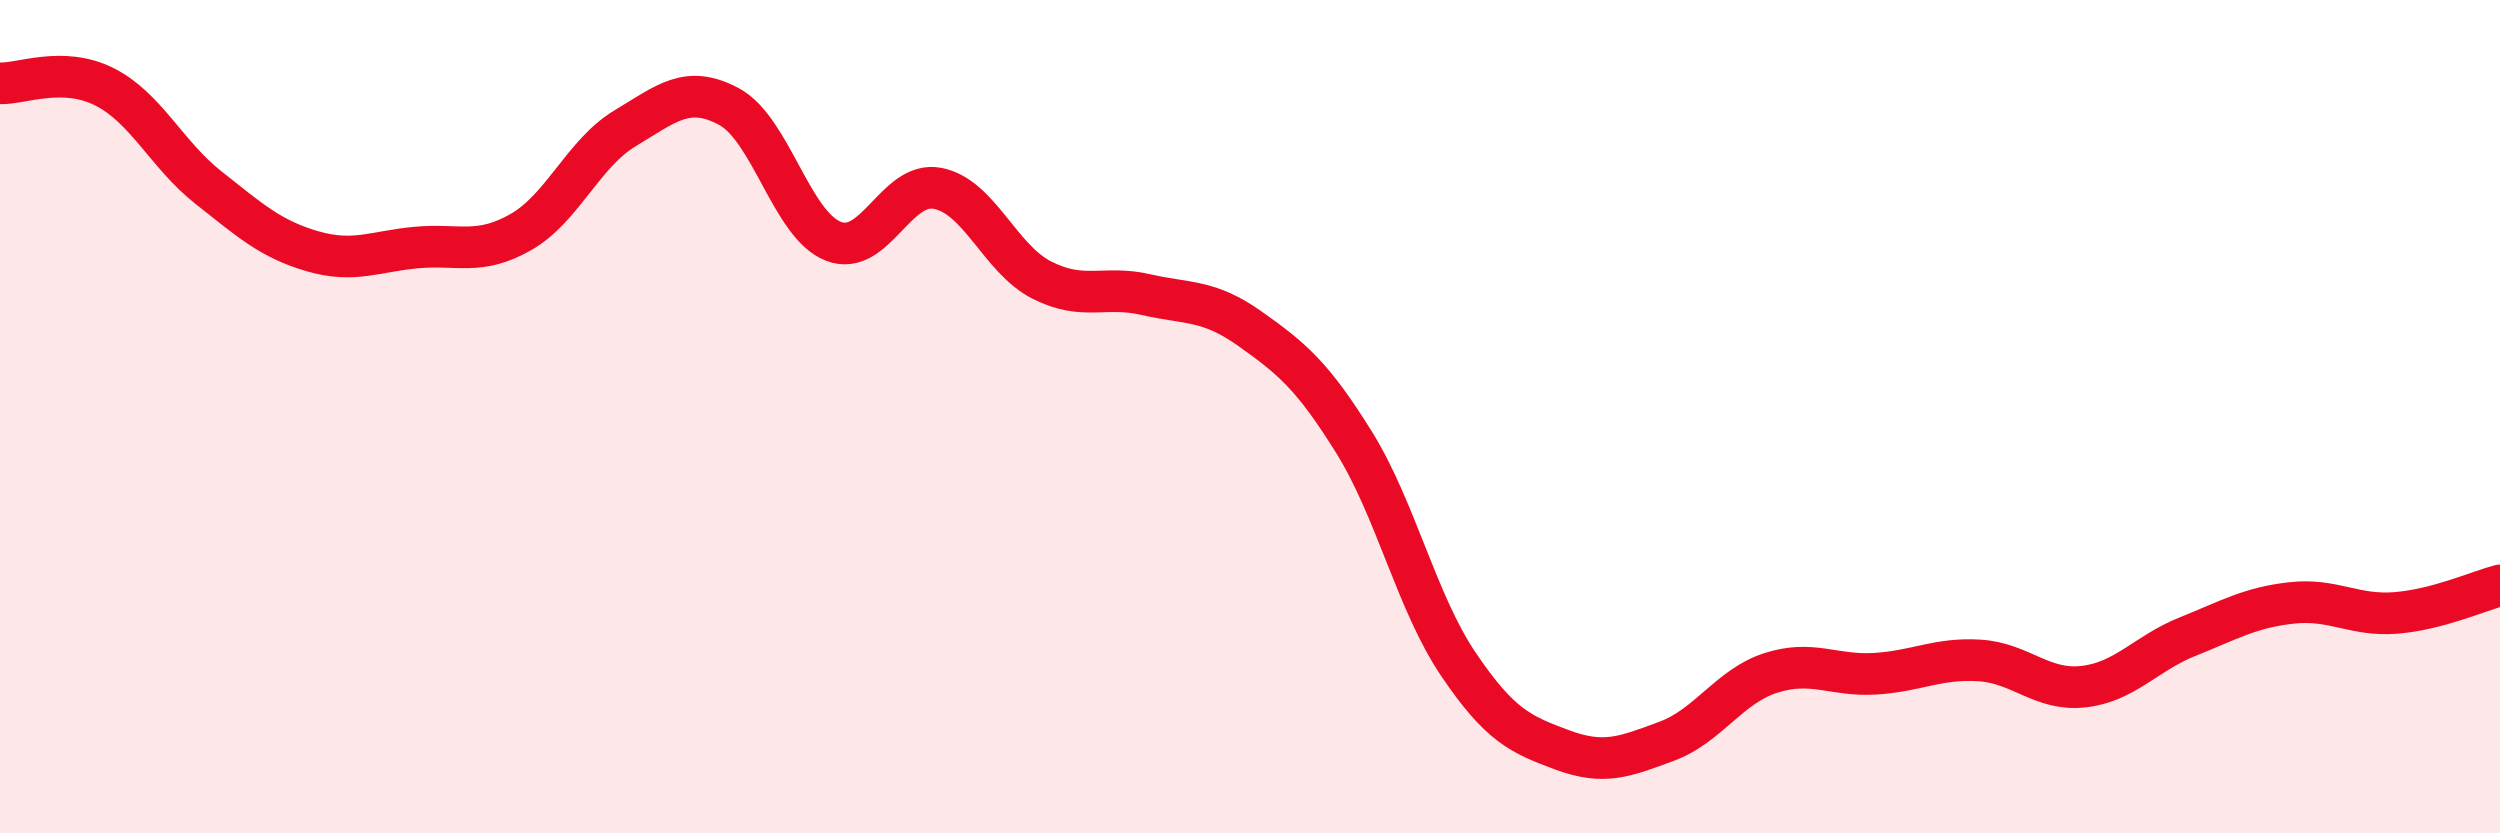
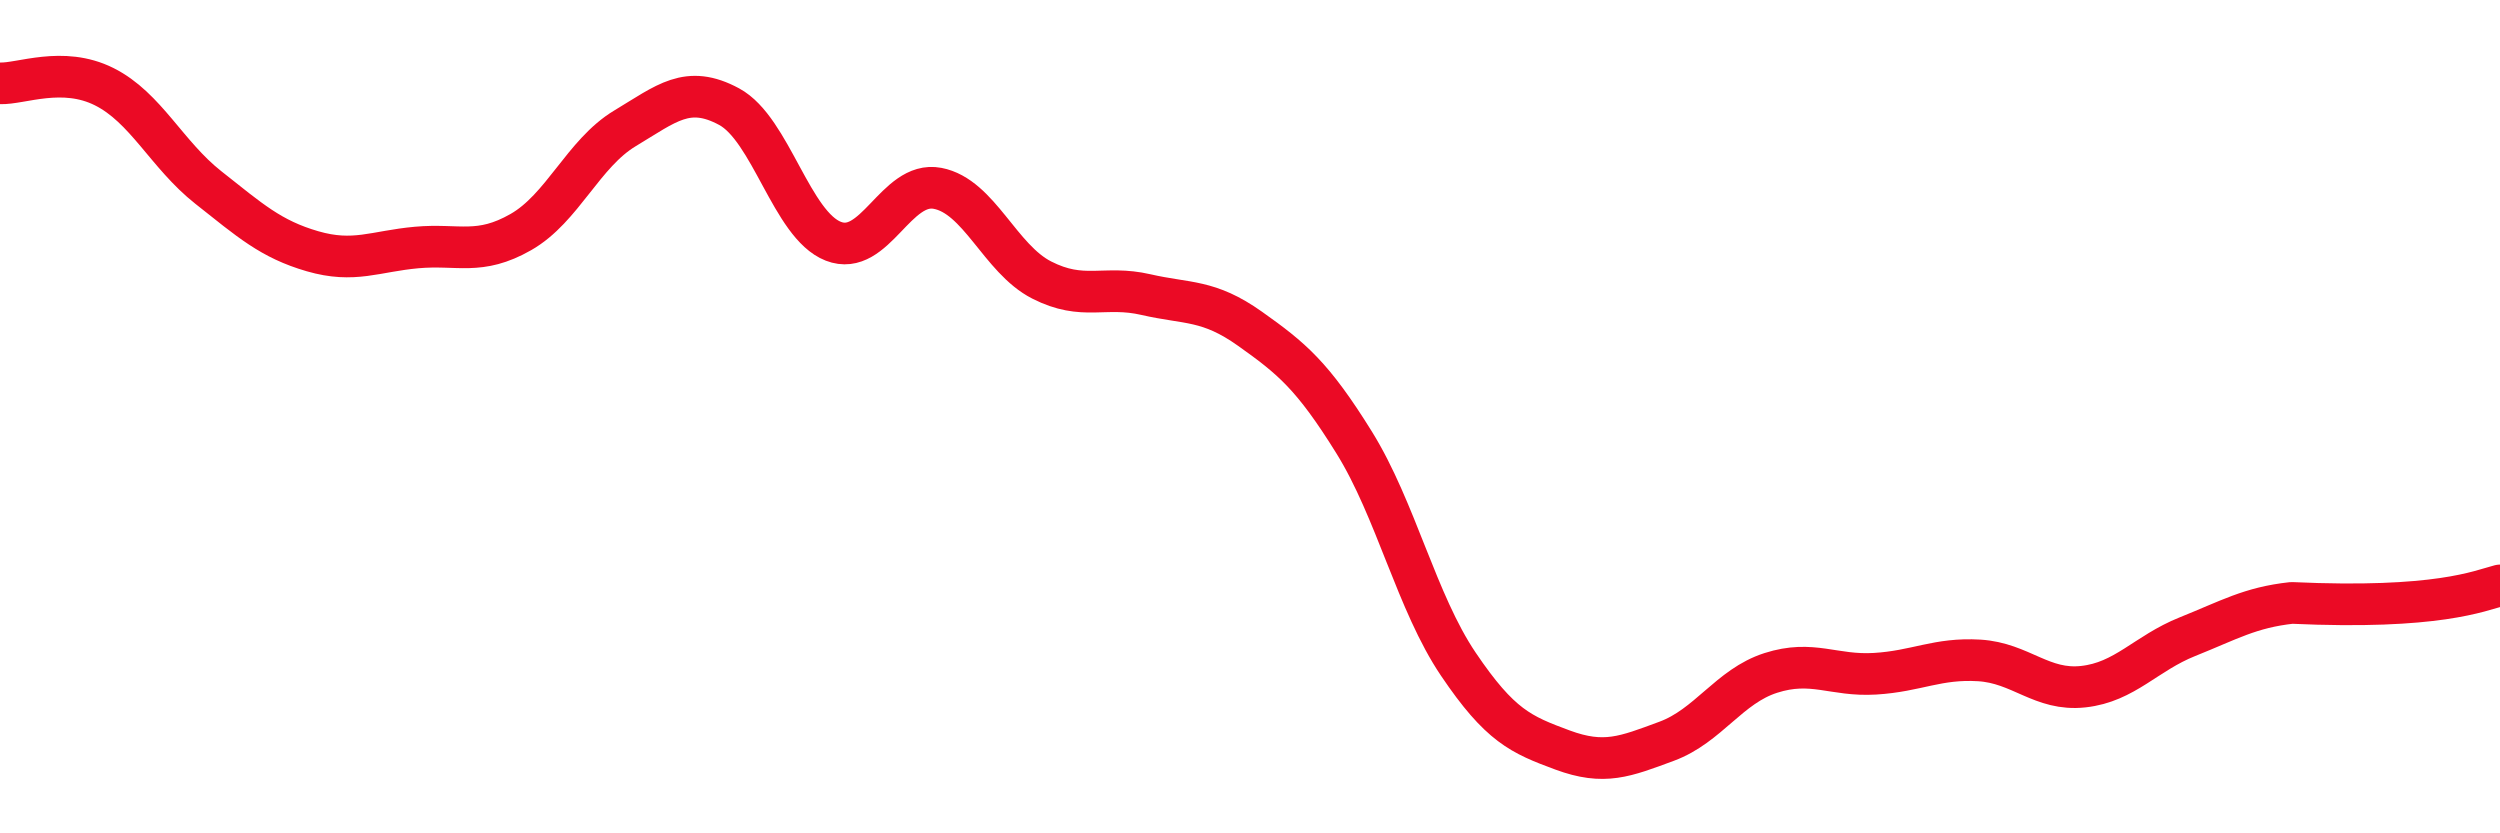
<svg xmlns="http://www.w3.org/2000/svg" width="60" height="20" viewBox="0 0 60 20">
-   <path d="M 0,2 C 0.5,2.02 1.5,1.58 2.5,2.08 C 3.5,2.58 4,3.71 5,4.5 C 6,5.29 6.5,5.74 7.5,6.03 C 8.5,6.32 9,6.03 10,5.94 C 11,5.85 11.5,6.14 12.5,5.57 C 13.5,5 14,3.68 15,3.08 C 16,2.48 16.5,2.02 17.5,2.56 C 18.5,3.1 19,5.4 20,5.79 C 21,6.18 21.5,4.33 22.5,4.52 C 23.5,4.71 24,6.21 25,6.72 C 26,7.23 26.5,6.84 27.5,7.07 C 28.5,7.3 29,7.18 30,7.89 C 31,8.6 31.5,9.01 32.5,10.62 C 33.5,12.23 34,14.46 35,15.94 C 36,17.42 36.5,17.63 37.5,18 C 38.5,18.37 39,18.16 40,17.79 C 41,17.42 41.5,16.47 42.5,16.15 C 43.5,15.83 44,16.23 45,16.17 C 46,16.11 46.5,15.79 47.5,15.85 C 48.5,15.91 49,16.59 50,16.48 C 51,16.37 51.5,15.68 52.5,15.28 C 53.5,14.88 54,14.58 55,14.47 C 56,14.36 56.5,14.79 57.5,14.71 C 58.5,14.63 59.5,14.18 60,14.05L60 20L0 20Z" fill="#EB0A25" opacity="0.1" stroke-linecap="round" stroke-linejoin="round" />
-   <path d="M 0,2 C 0.5,2.02 1.5,1.58 2.5,2.08 C 3.5,2.58 4,3.71 5,4.5 C 6,5.29 6.5,5.74 7.5,6.03 C 8.5,6.32 9,6.03 10,5.94 C 11,5.85 11.5,6.14 12.5,5.57 C 13.5,5 14,3.68 15,3.08 C 16,2.48 16.5,2.02 17.5,2.56 C 18.5,3.1 19,5.4 20,5.79 C 21,6.18 21.5,4.33 22.5,4.52 C 23.5,4.71 24,6.21 25,6.72 C 26,7.23 26.5,6.84 27.5,7.07 C 28.5,7.3 29,7.18 30,7.89 C 31,8.6 31.5,9.01 32.5,10.62 C 33.5,12.23 34,14.46 35,15.94 C 36,17.42 36.5,17.63 37.5,18 C 38.5,18.37 39,18.16 40,17.79 C 41,17.42 41.5,16.47 42.5,16.15 C 43.5,15.83 44,16.23 45,16.17 C 46,16.11 46.5,15.79 47.5,15.85 C 48.5,15.91 49,16.59 50,16.48 C 51,16.37 51.5,15.68 52.5,15.28 C 53.5,14.88 54,14.58 55,14.47 C 56,14.36 56.5,14.79 57.5,14.71 C 58.5,14.63 59.5,14.18 60,14.05" stroke="#EB0A25" stroke-width="1" fill="none" stroke-linecap="round" stroke-linejoin="round" />
+   <path d="M 0,2 C 0.5,2.02 1.5,1.58 2.5,2.08 C 3.5,2.58 4,3.71 5,4.5 C 6,5.29 6.5,5.74 7.5,6.03 C 8.5,6.32 9,6.03 10,5.94 C 11,5.85 11.5,6.14 12.5,5.57 C 13.5,5 14,3.68 15,3.08 C 16,2.48 16.5,2.02 17.5,2.56 C 18.5,3.1 19,5.4 20,5.79 C 21,6.18 21.5,4.33 22.5,4.52 C 23.5,4.71 24,6.21 25,6.72 C 26,7.23 26.5,6.84 27.5,7.07 C 28.5,7.3 29,7.18 30,7.89 C 31,8.6 31.5,9.01 32.5,10.62 C 33.5,12.23 34,14.46 35,15.94 C 36,17.42 36.5,17.63 37.5,18 C 38.5,18.37 39,18.16 40,17.79 C 41,17.42 41.5,16.47 42.5,16.15 C 43.5,15.83 44,16.23 45,16.17 C 46,16.11 46.5,15.79 47.5,15.85 C 48.5,15.91 49,16.59 50,16.48 C 51,16.37 51.5,15.68 52.5,15.28 C 53.5,14.88 54,14.58 55,14.47 C 58.5,14.63 59.5,14.18 60,14.05" stroke="#EB0A25" stroke-width="1" fill="none" stroke-linecap="round" stroke-linejoin="round" />
</svg>